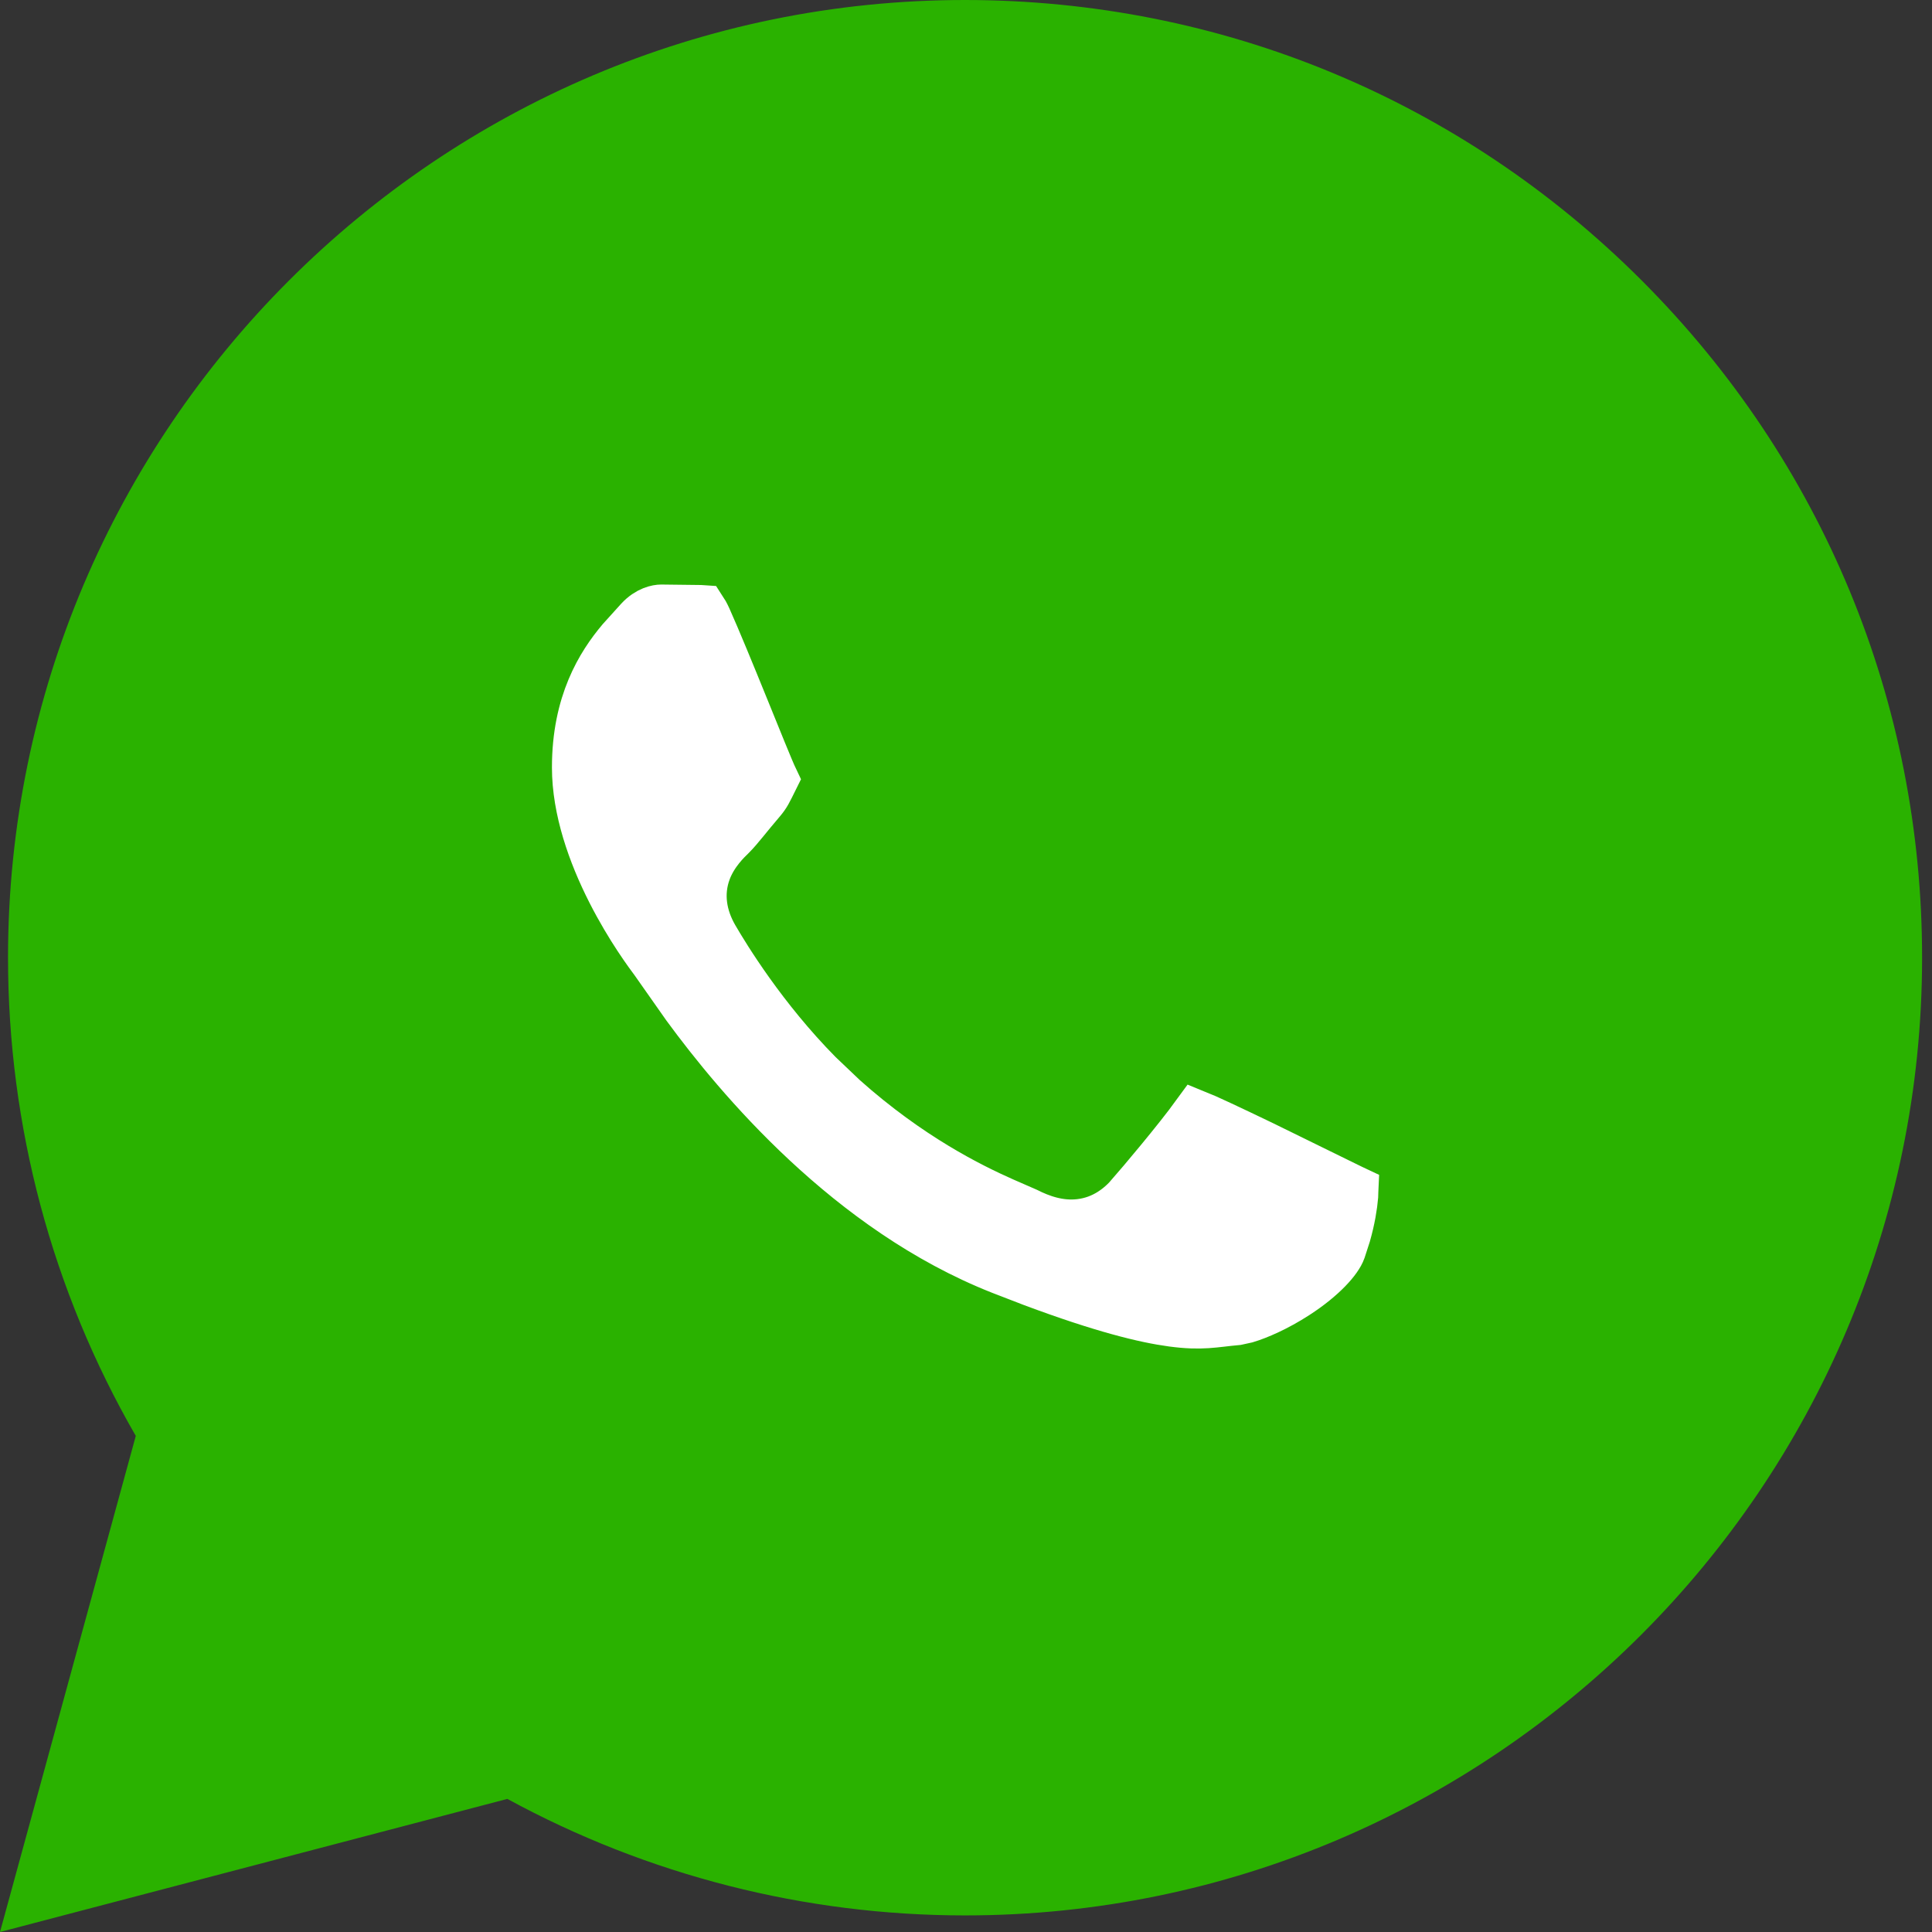
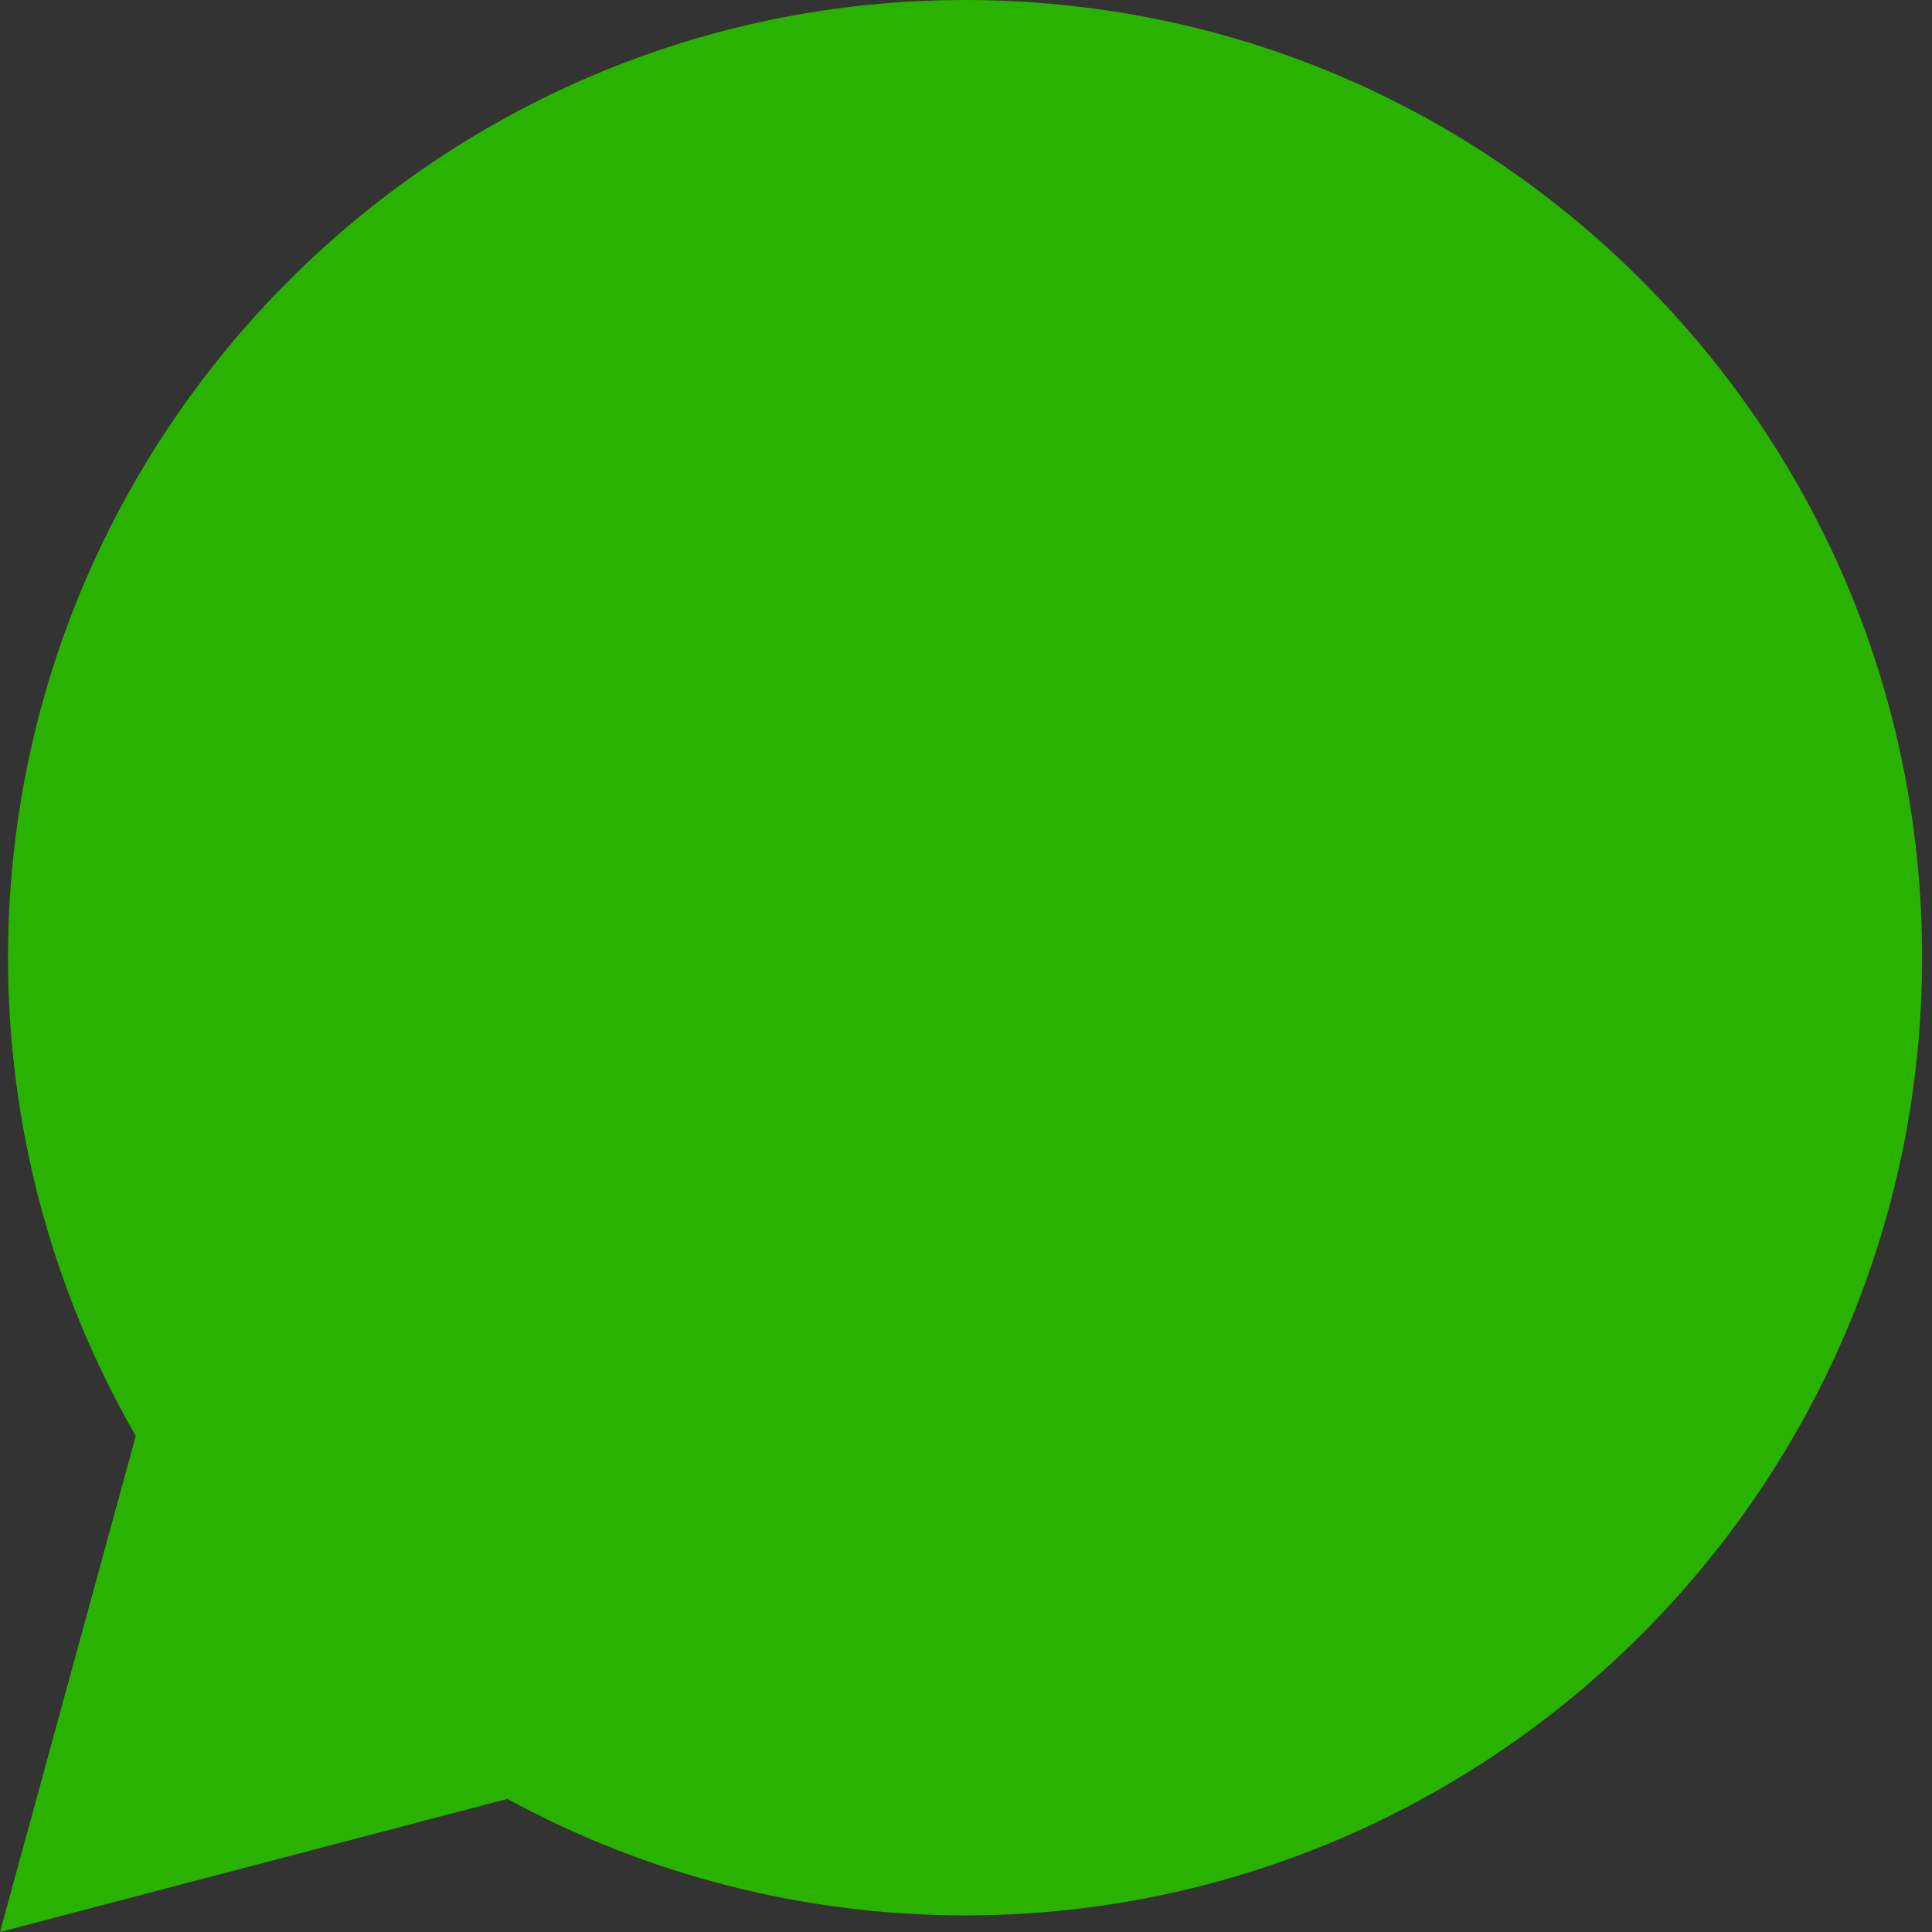
<svg xmlns="http://www.w3.org/2000/svg" width="46" height="46" viewBox="0 0 46 46" fill="none">
  <rect x="0" y="0" width="46" height="46" fill="#333333" stroke="none" />
  <path d="M0.191 22.793C0.19 26.809 1.239 30.732 3.233 34.188L0 46L12.08 42.831C15.421 44.651 19.164 45.604 22.968 45.605H22.978C35.536 45.605 45.759 35.379 45.764 22.811C45.767 16.72 43.398 10.994 39.096 6.685C34.794 2.377 29.073 0.003 22.977 0C10.418 0 0.196 10.225 0.191 22.793Z" fill="#2AB200" />
-   <path d="M15.742 14.496L16.673 14.507H16.675C16.693 14.508 16.709 14.508 16.723 14.509C16.75 14.55 16.79 14.616 16.838 14.722C17.055 15.205 17.41 16.071 17.734 16.869C18.027 17.59 18.327 18.338 18.428 18.549C18.277 18.853 18.25 18.92 18.121 19.072C17.793 19.454 17.606 19.712 17.415 19.903C17.315 20.001 16.992 20.302 16.83 20.738C16.628 21.282 16.725 21.836 17.01 22.324C17.288 22.801 18.163 24.237 19.487 25.578L20.083 26.145C21.659 27.551 23.098 28.259 23.888 28.61L24.444 28.853C24.774 29.019 25.22 29.187 25.723 29.125C26.273 29.058 26.659 28.752 26.916 28.457L26.915 28.455C27.173 28.159 28.024 27.154 28.479 26.528C28.692 26.613 29.335 26.914 30.071 27.269L31.822 28.128C31.958 28.195 32.087 28.258 32.186 28.306C32.205 28.315 32.222 28.324 32.239 28.332C32.237 28.372 32.241 28.416 32.237 28.463C32.216 28.715 32.163 29.037 32.061 29.395L31.942 29.763C31.86 29.995 31.502 30.41 30.86 30.826C30.39 31.13 29.949 31.318 29.673 31.401L29.454 31.449C28.9 31.499 28.622 31.581 27.907 31.485C27.254 31.397 26.251 31.154 24.587 30.533L23.833 30.242C20.21 28.812 17.575 25.65 16.338 23.963L15.583 22.889C15.466 22.732 14.992 22.101 14.547 21.224C14.094 20.331 13.72 19.277 13.72 18.273C13.72 16.739 14.3 15.82 14.785 15.243L15.214 14.768C15.431 14.53 15.662 14.496 15.742 14.496Z" fill="white" stroke="white" stroke-width="1.157" />
</svg>